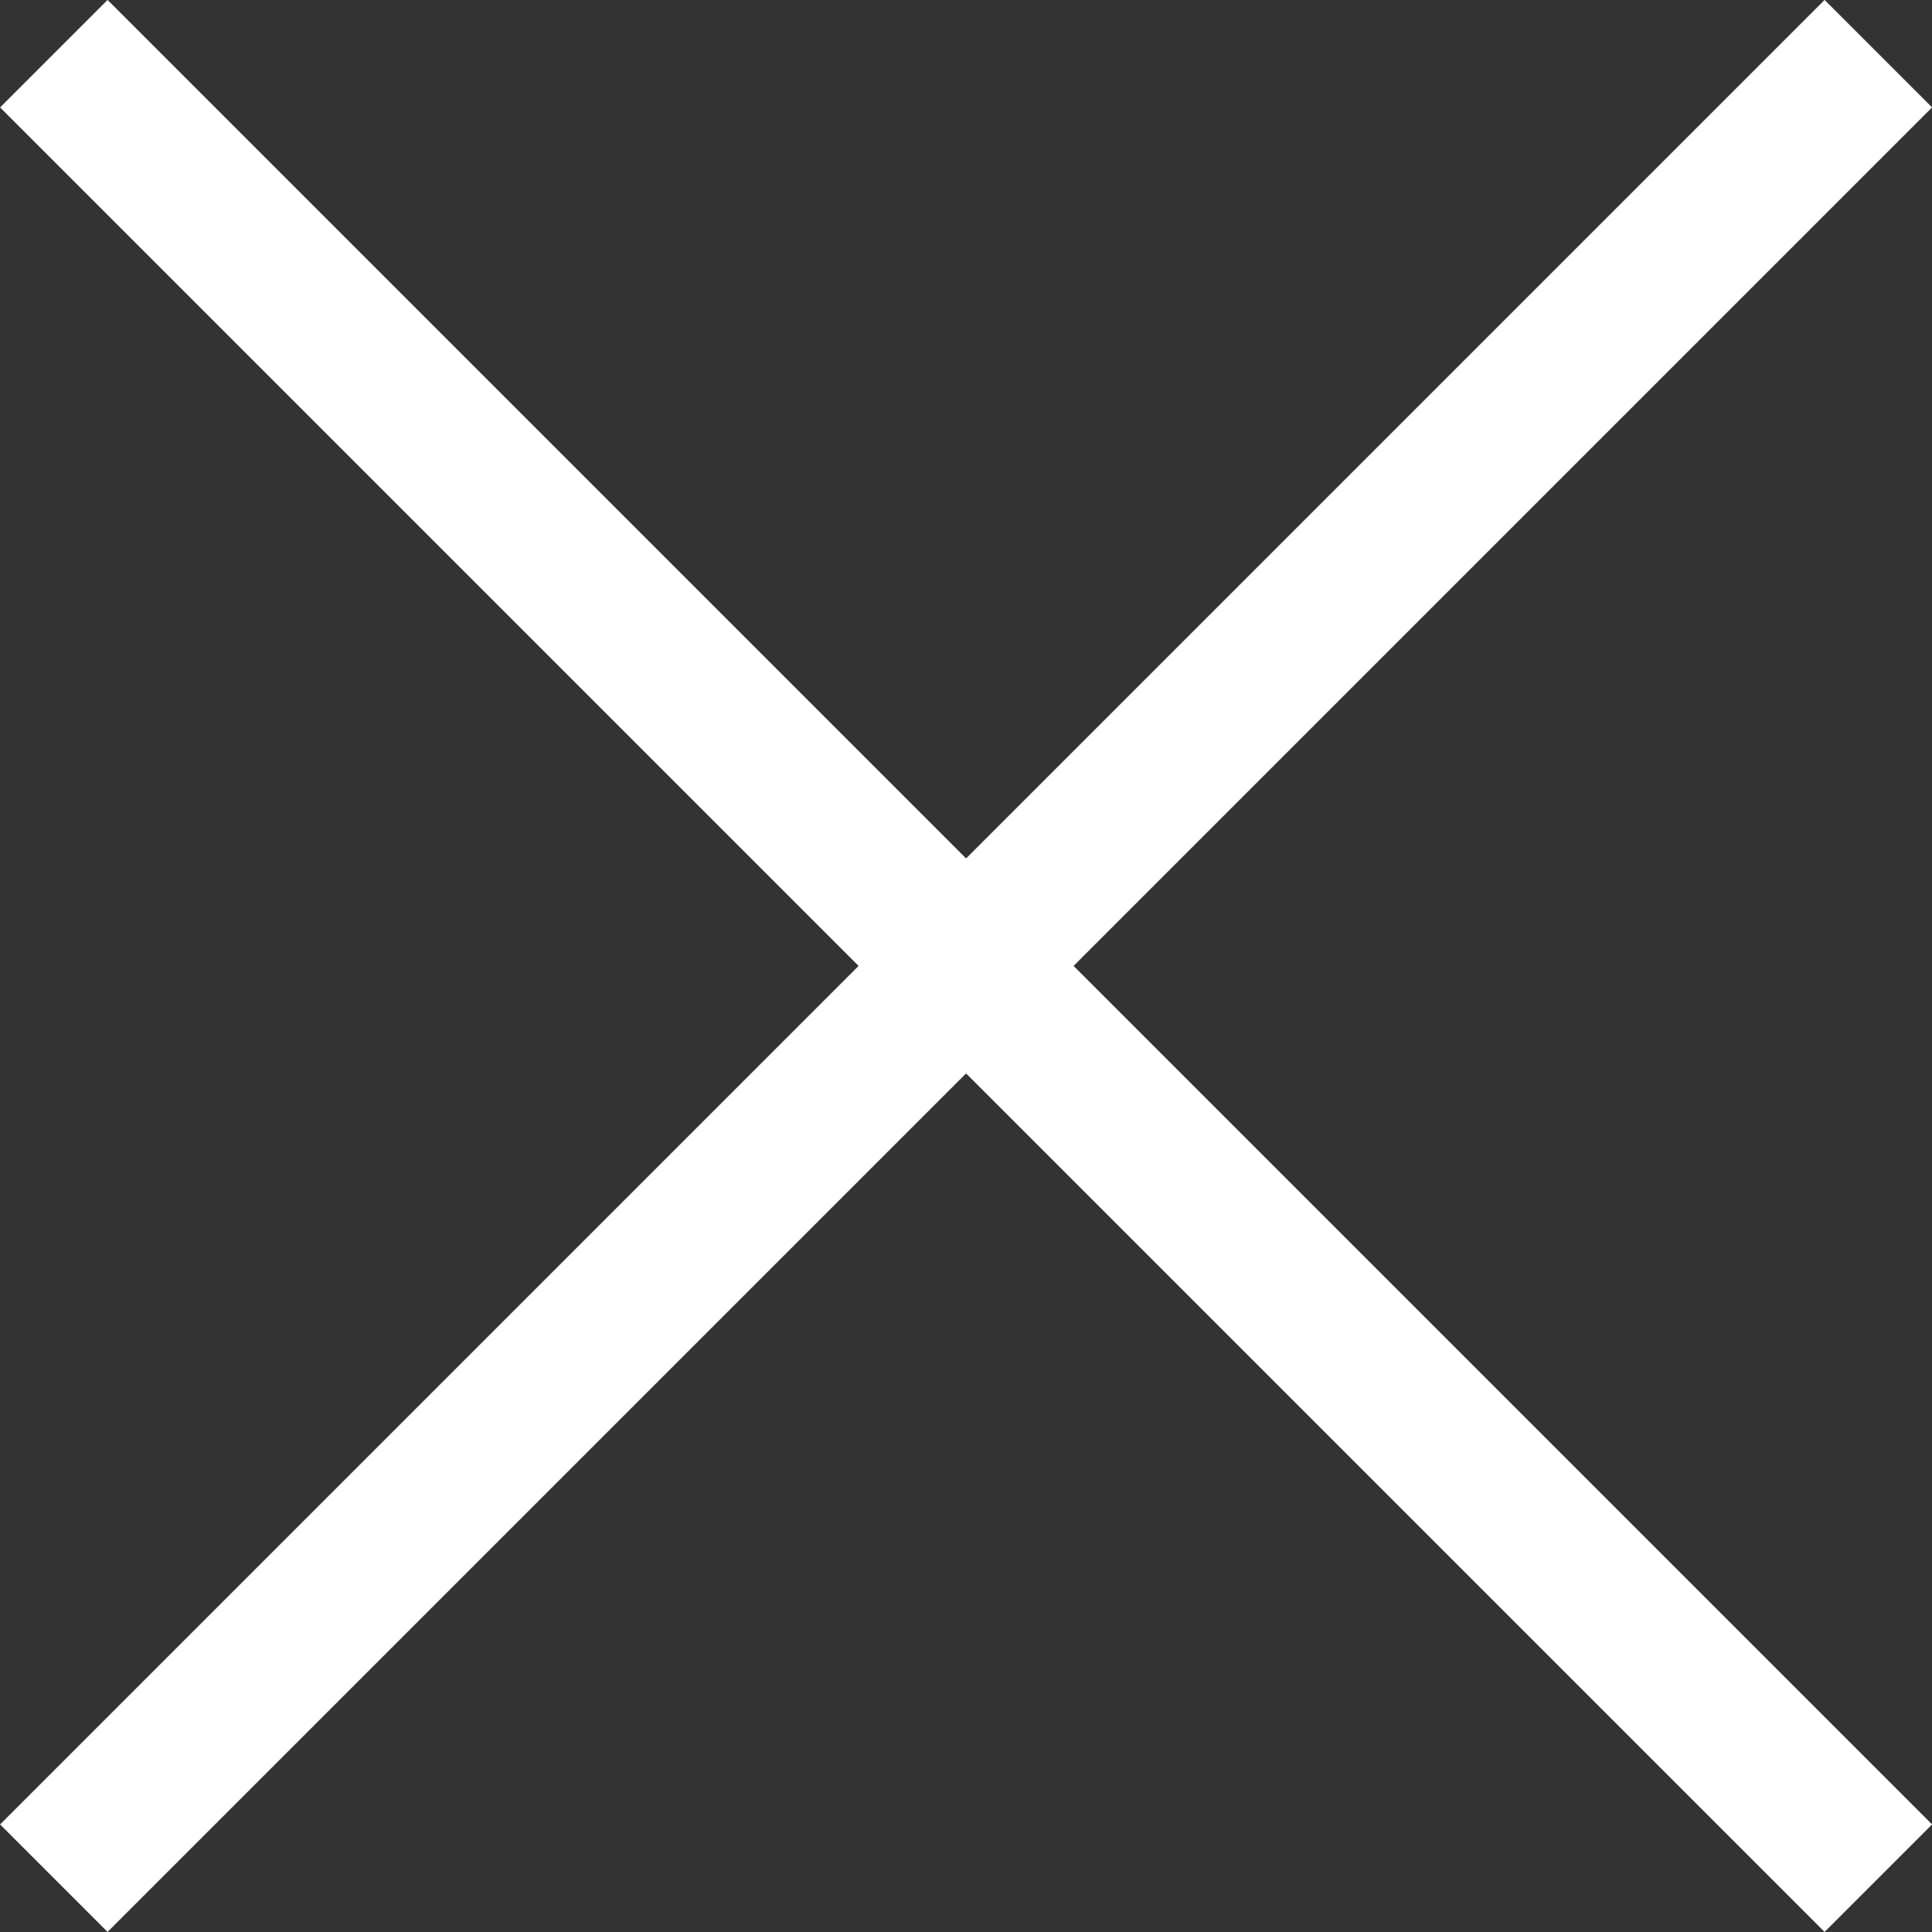
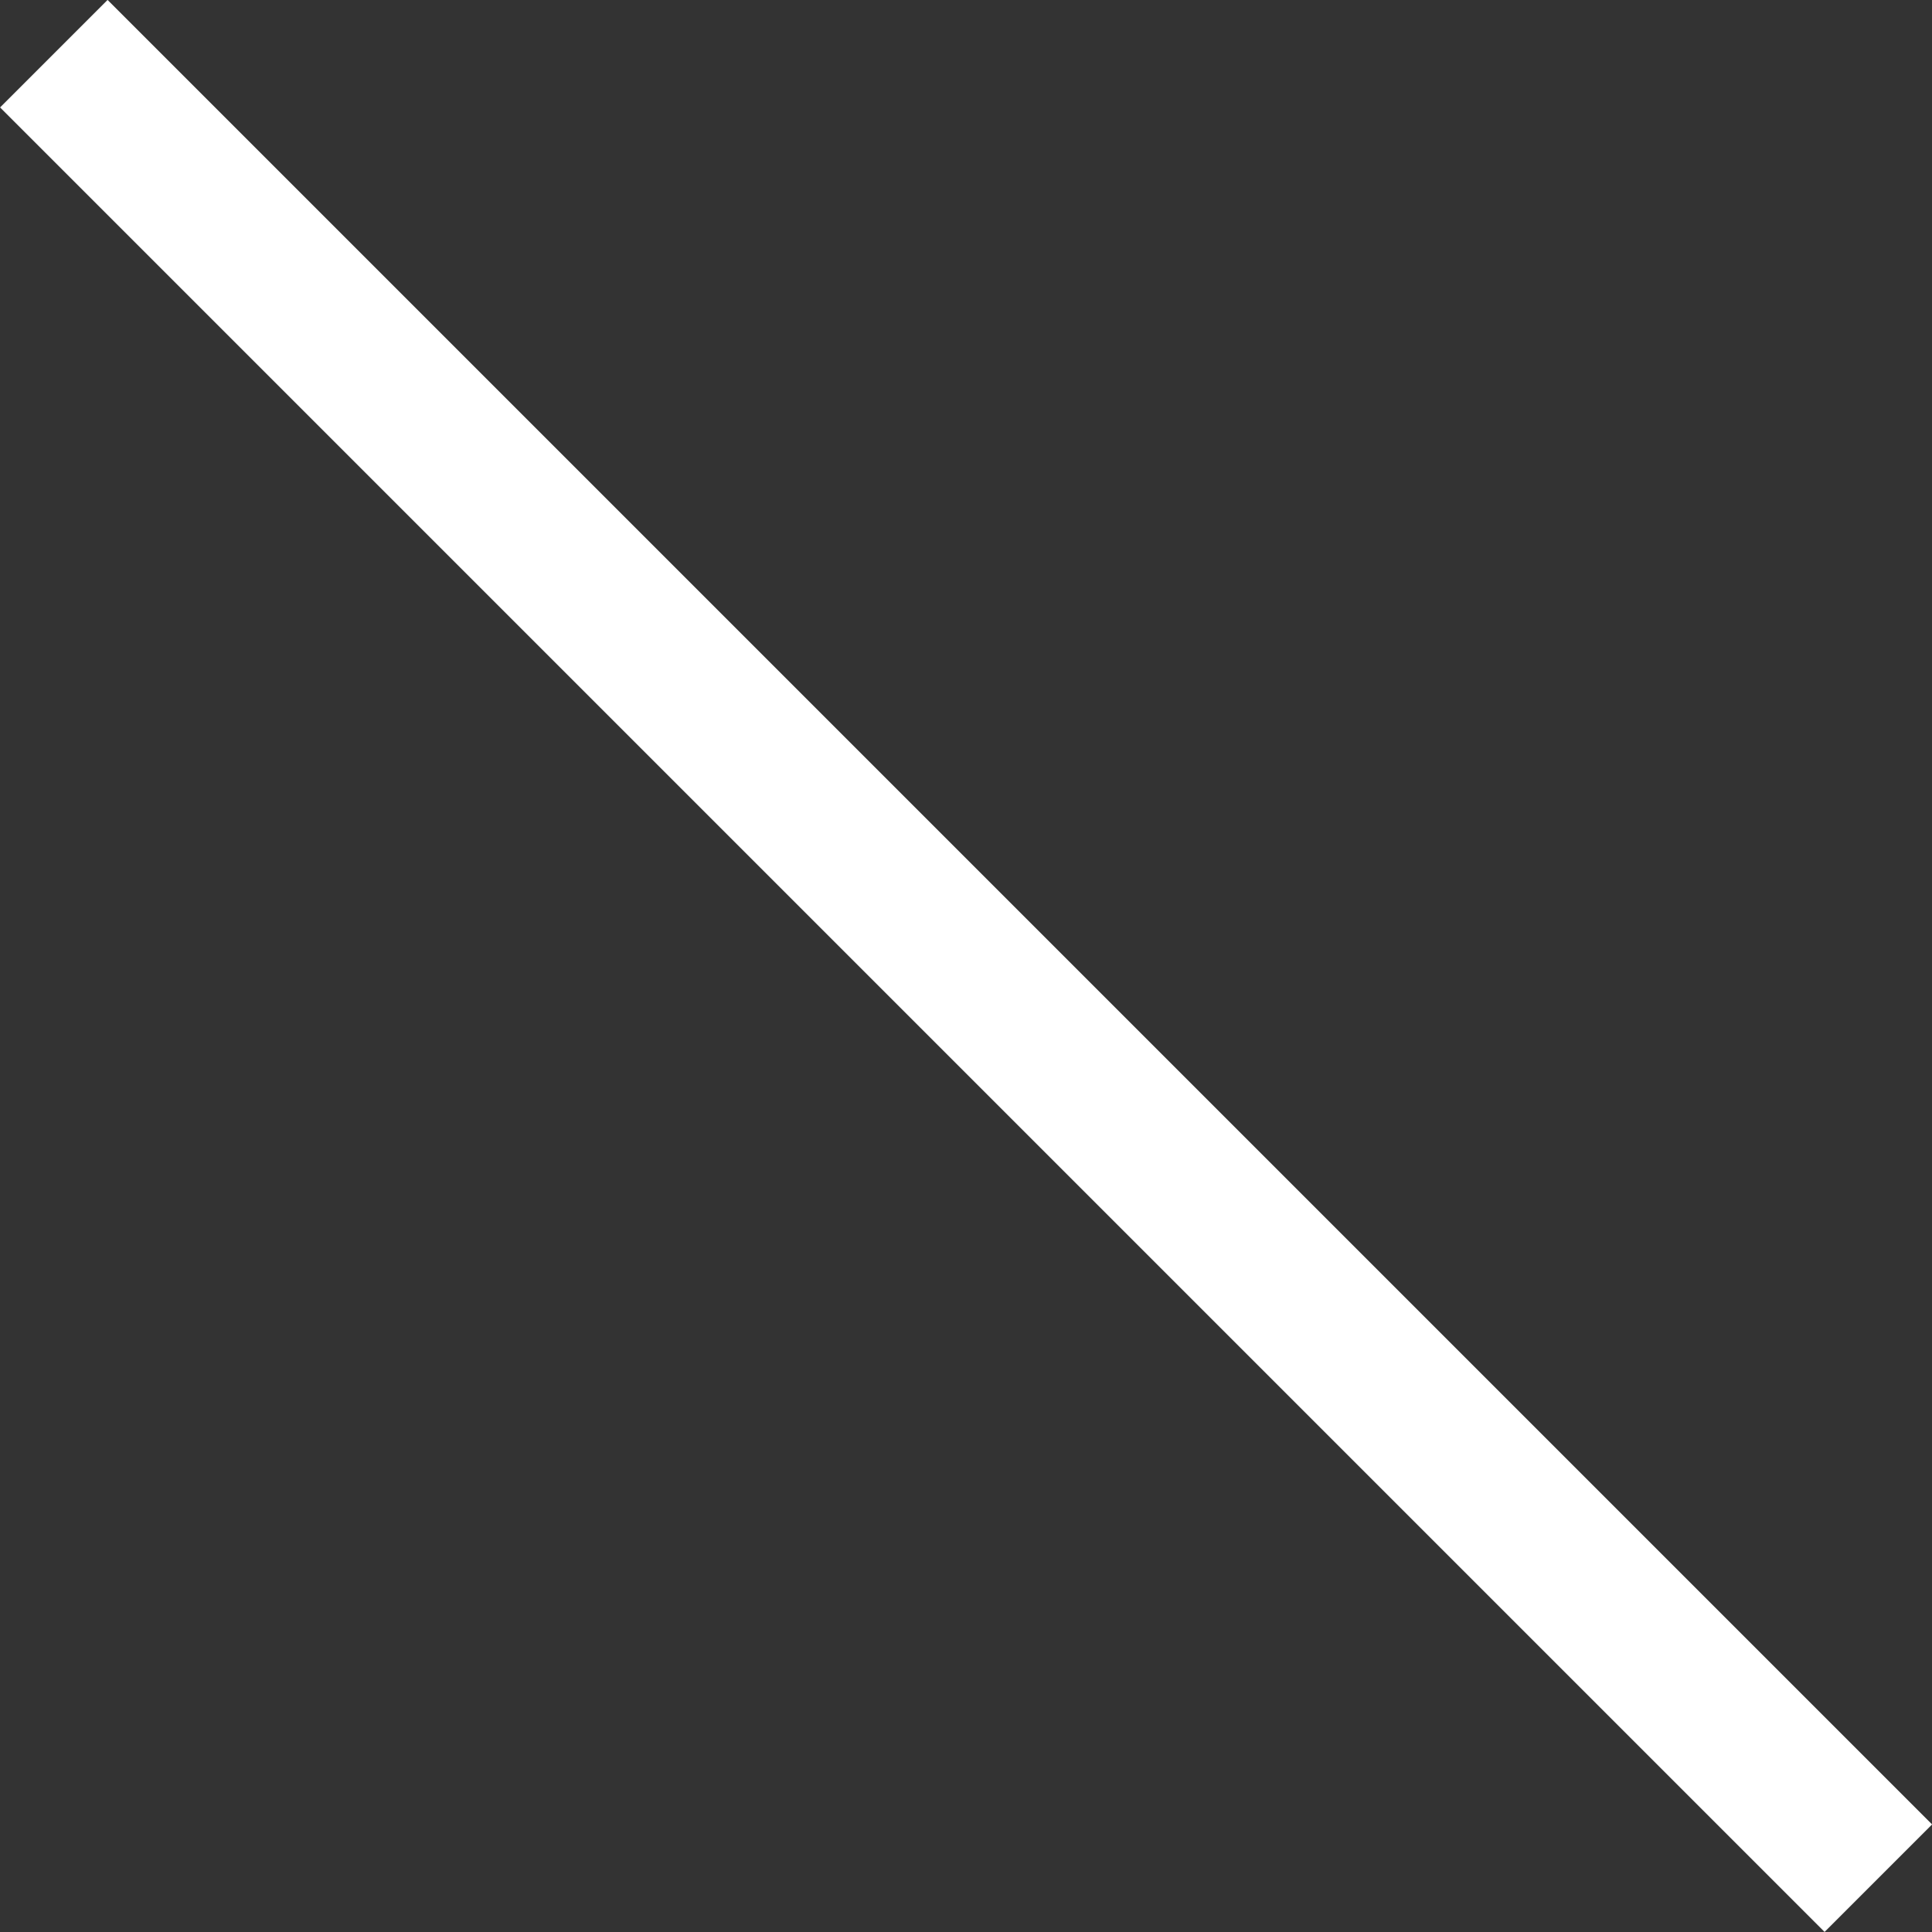
<svg xmlns="http://www.w3.org/2000/svg" width="12.707" height="12.707" viewBox="0 0 12.707 12.707">
  <rect x="0" y="0" width="12.707" height="12.707" fill="#333333" stroke="none" />
  <g id="Group_12325" data-name="Group 12325" transform="translate(-1044.626 -219.057)">
-     <path id="Path_4421" data-name="Path 4421" d="M3220.98,2256.41l-12,12" transform="translate(-2164 -2037)" fill="#fff" stroke="#fff" stroke-width="1" />
    <path id="Path_4422" data-name="Path 4422" d="M3208.98,2256.41l12,12" transform="translate(-2164 -2037)" fill="#fff" stroke="#fff" stroke-width="1" />
  </g>
</svg>